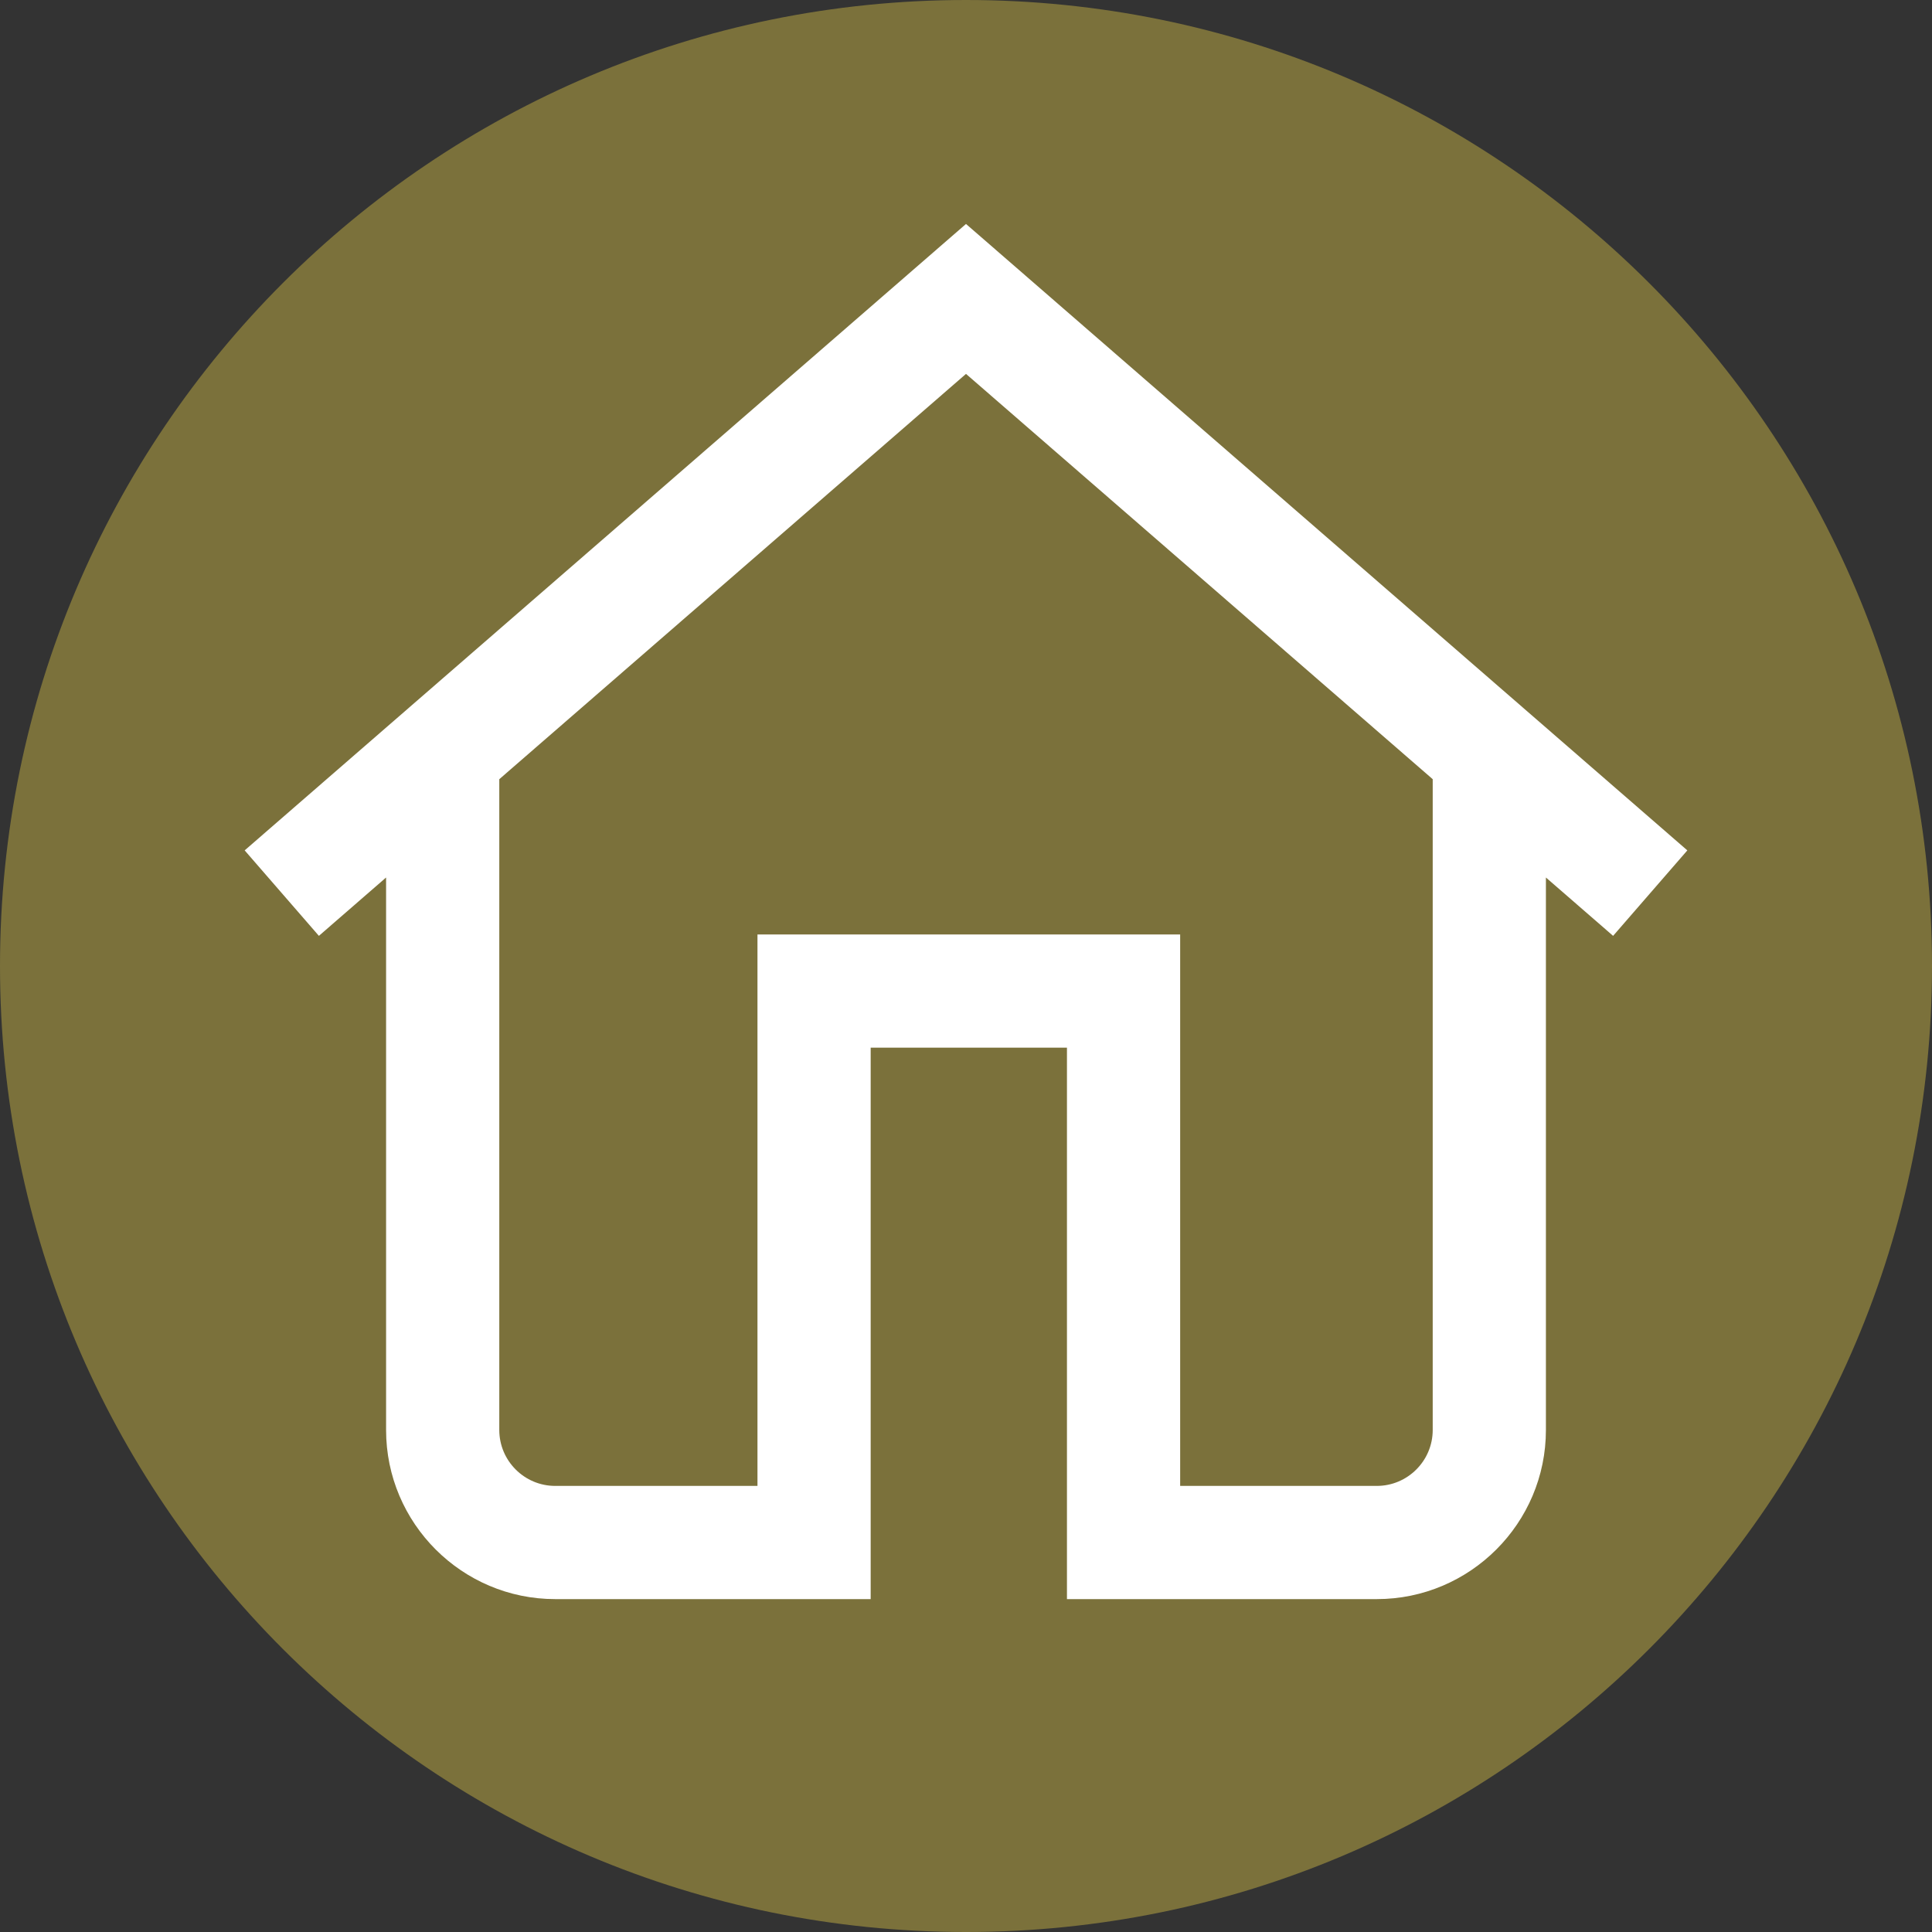
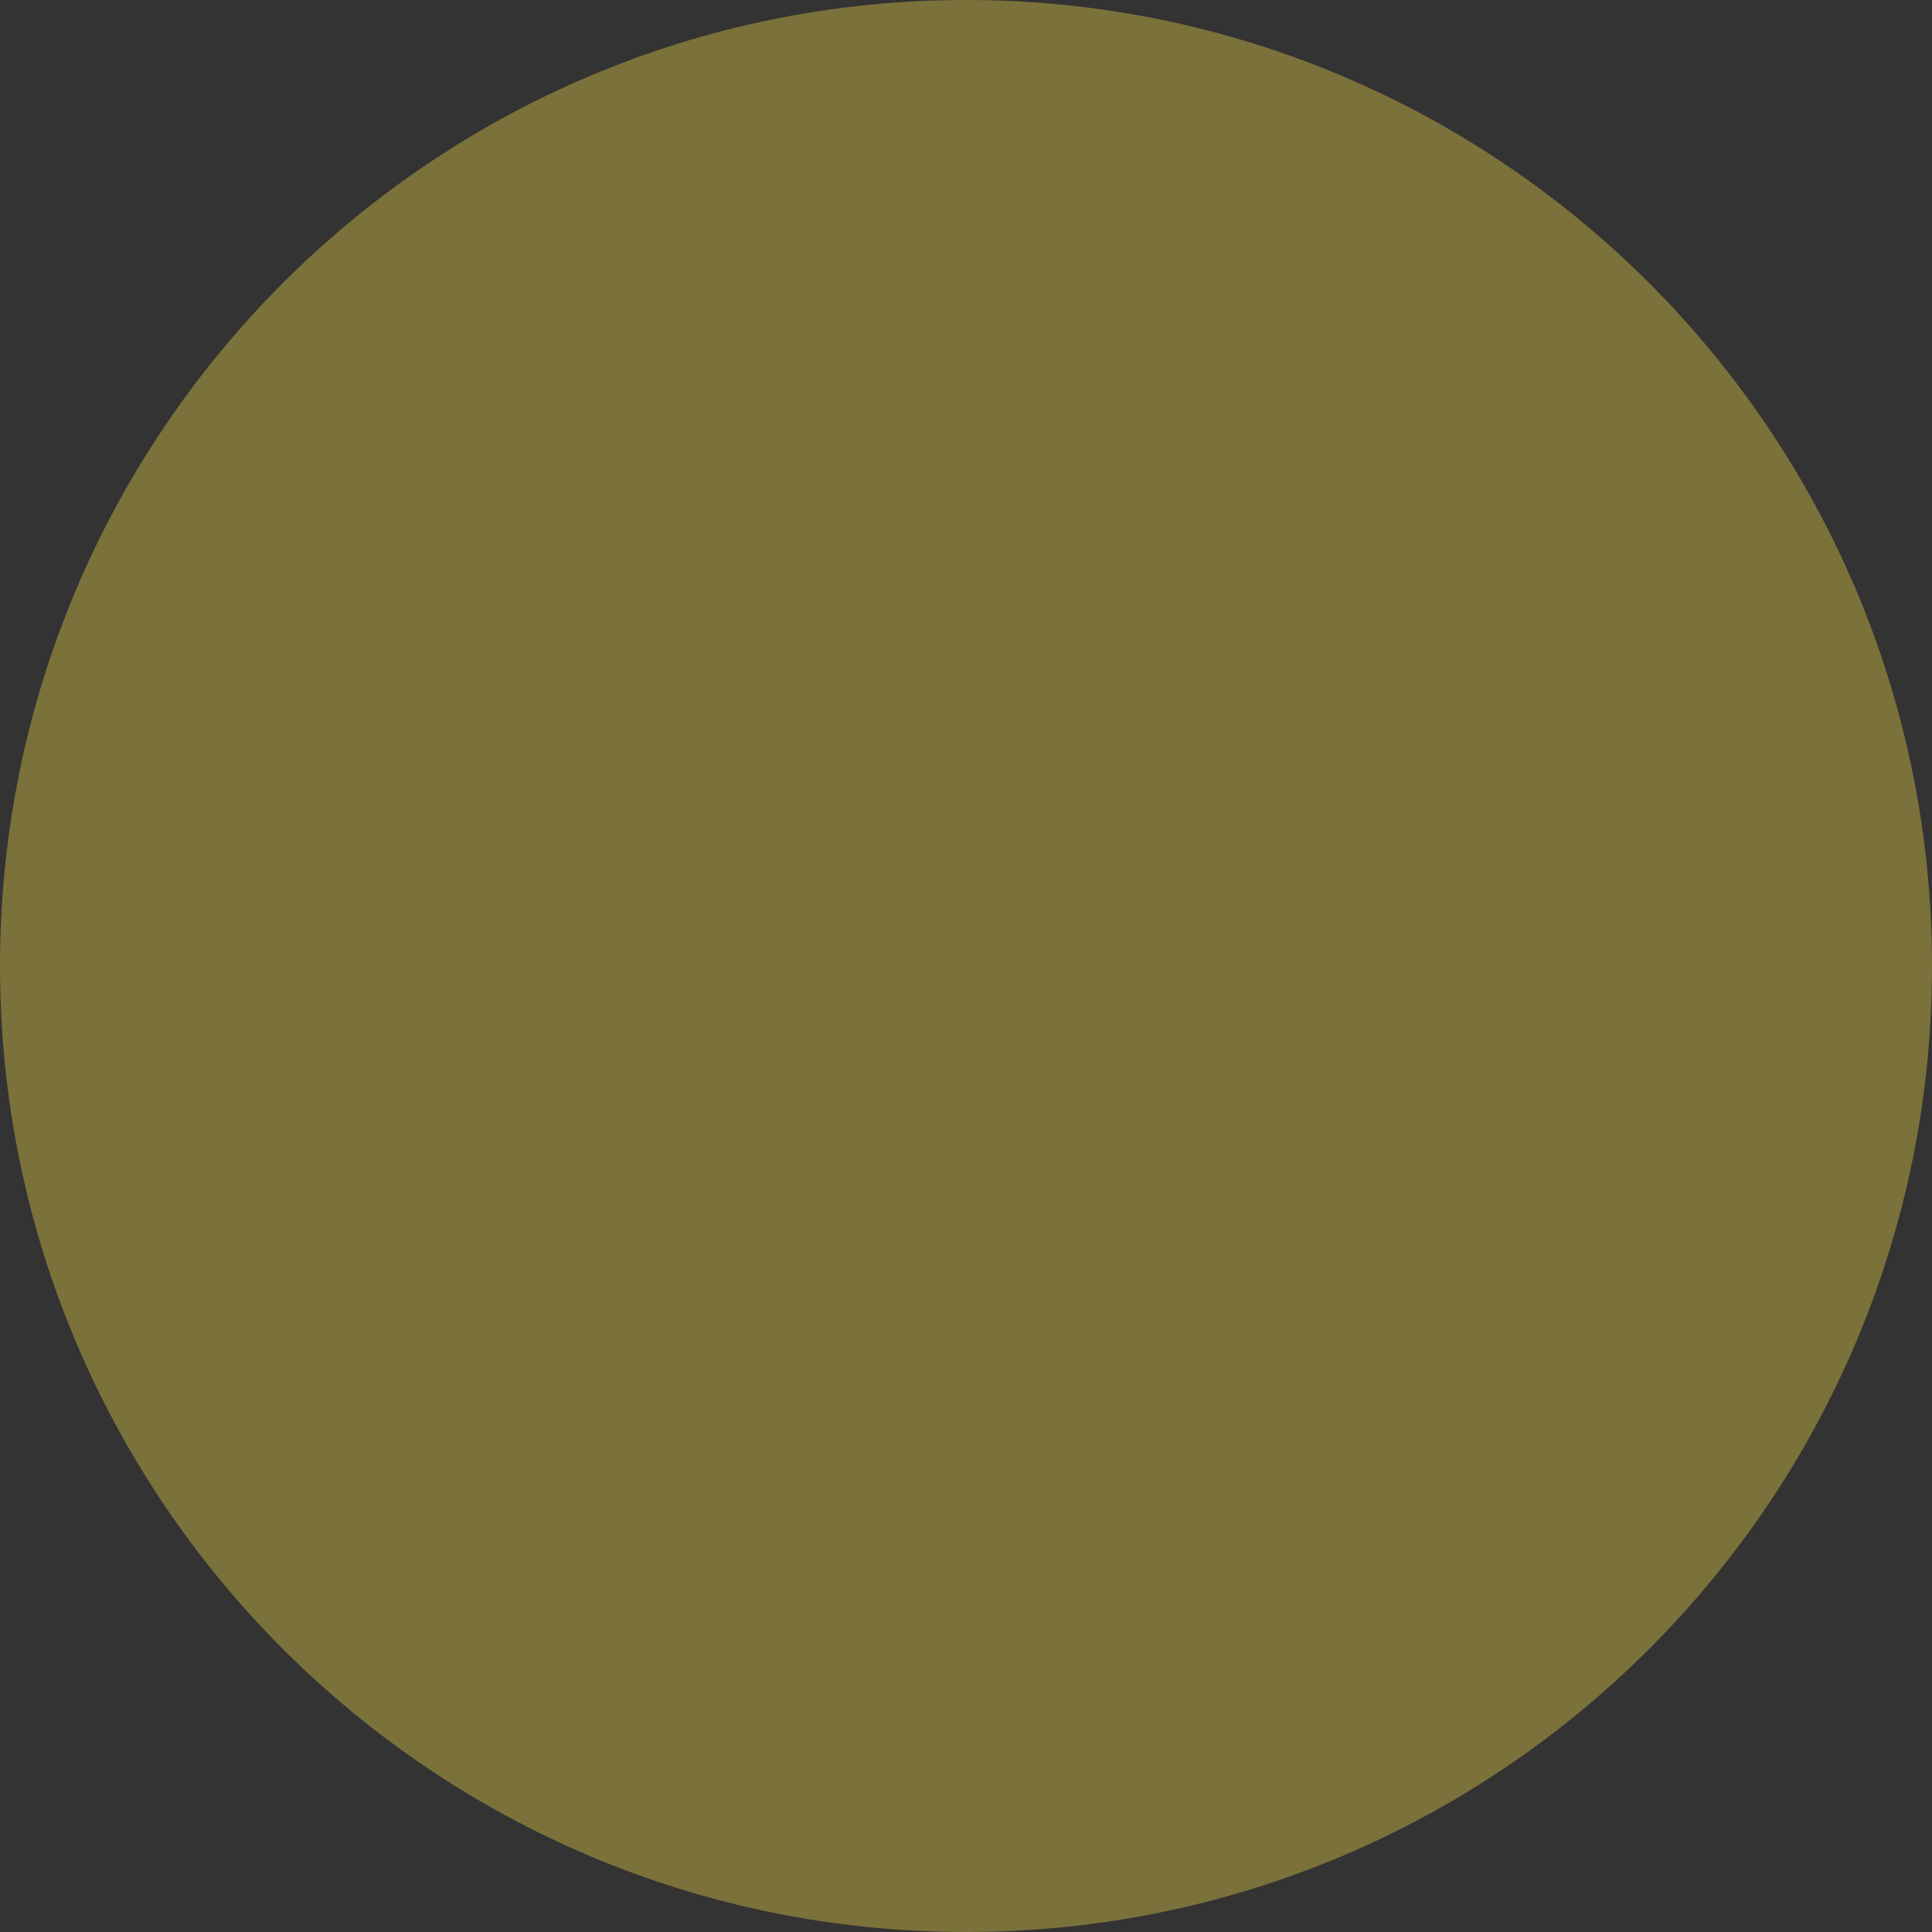
<svg xmlns="http://www.w3.org/2000/svg" version="1.1" width="15" height="15" x="0" y="0" viewBox="0 0 512 512" style="enable-background:new 0 0 512 512" xml:space="preserve" class="">
  <rect x="0" y="0" width="512" height="512" fill="#333333" stroke="none" />
  <g>
    <linearGradient id="a" x1="0" x2="512" y1="-11142" y2="-11142" gradientTransform="matrix(1 0 0 -1 0 -10886)" gradientUnits="userSpaceOnUse">
      <stop stop-opacity="1" stop-color="#7b713b" offset="0" />
      <stop stop-opacity="1" stop-color="#7b713b" offset="1" />
    </linearGradient>
    <path fill="url(#a)" d="M512 256c0 141.387-114.613 256-256 256S0 397.387 0 256 114.613 0 256 0s256 114.613 256 256zm0 0" opacity="1" data-original="url(#a)" class="" />
-     <path fill="#ffffff" d="M447.16 225.36 256 59.351 64.84 225.359l19.672 22.653 17.804-15.465v146.41c0 24.715 20.11 44.824 44.825 44.824h83.597v-146.14h52.016v146.14h82.105c24.72 0 44.825-20.11 44.825-44.824v-146.41l17.808 15.465zm-67.476 153.597c0 8.172-6.649 14.824-14.825 14.824h-52.105v-146.14H200.738v146.14h-53.597c-8.176 0-14.825-6.652-14.825-14.824v-172.46L256 99.085l123.684 107.41zm0 0" opacity="1" data-original="#ffffff" />
  </g>
</svg>